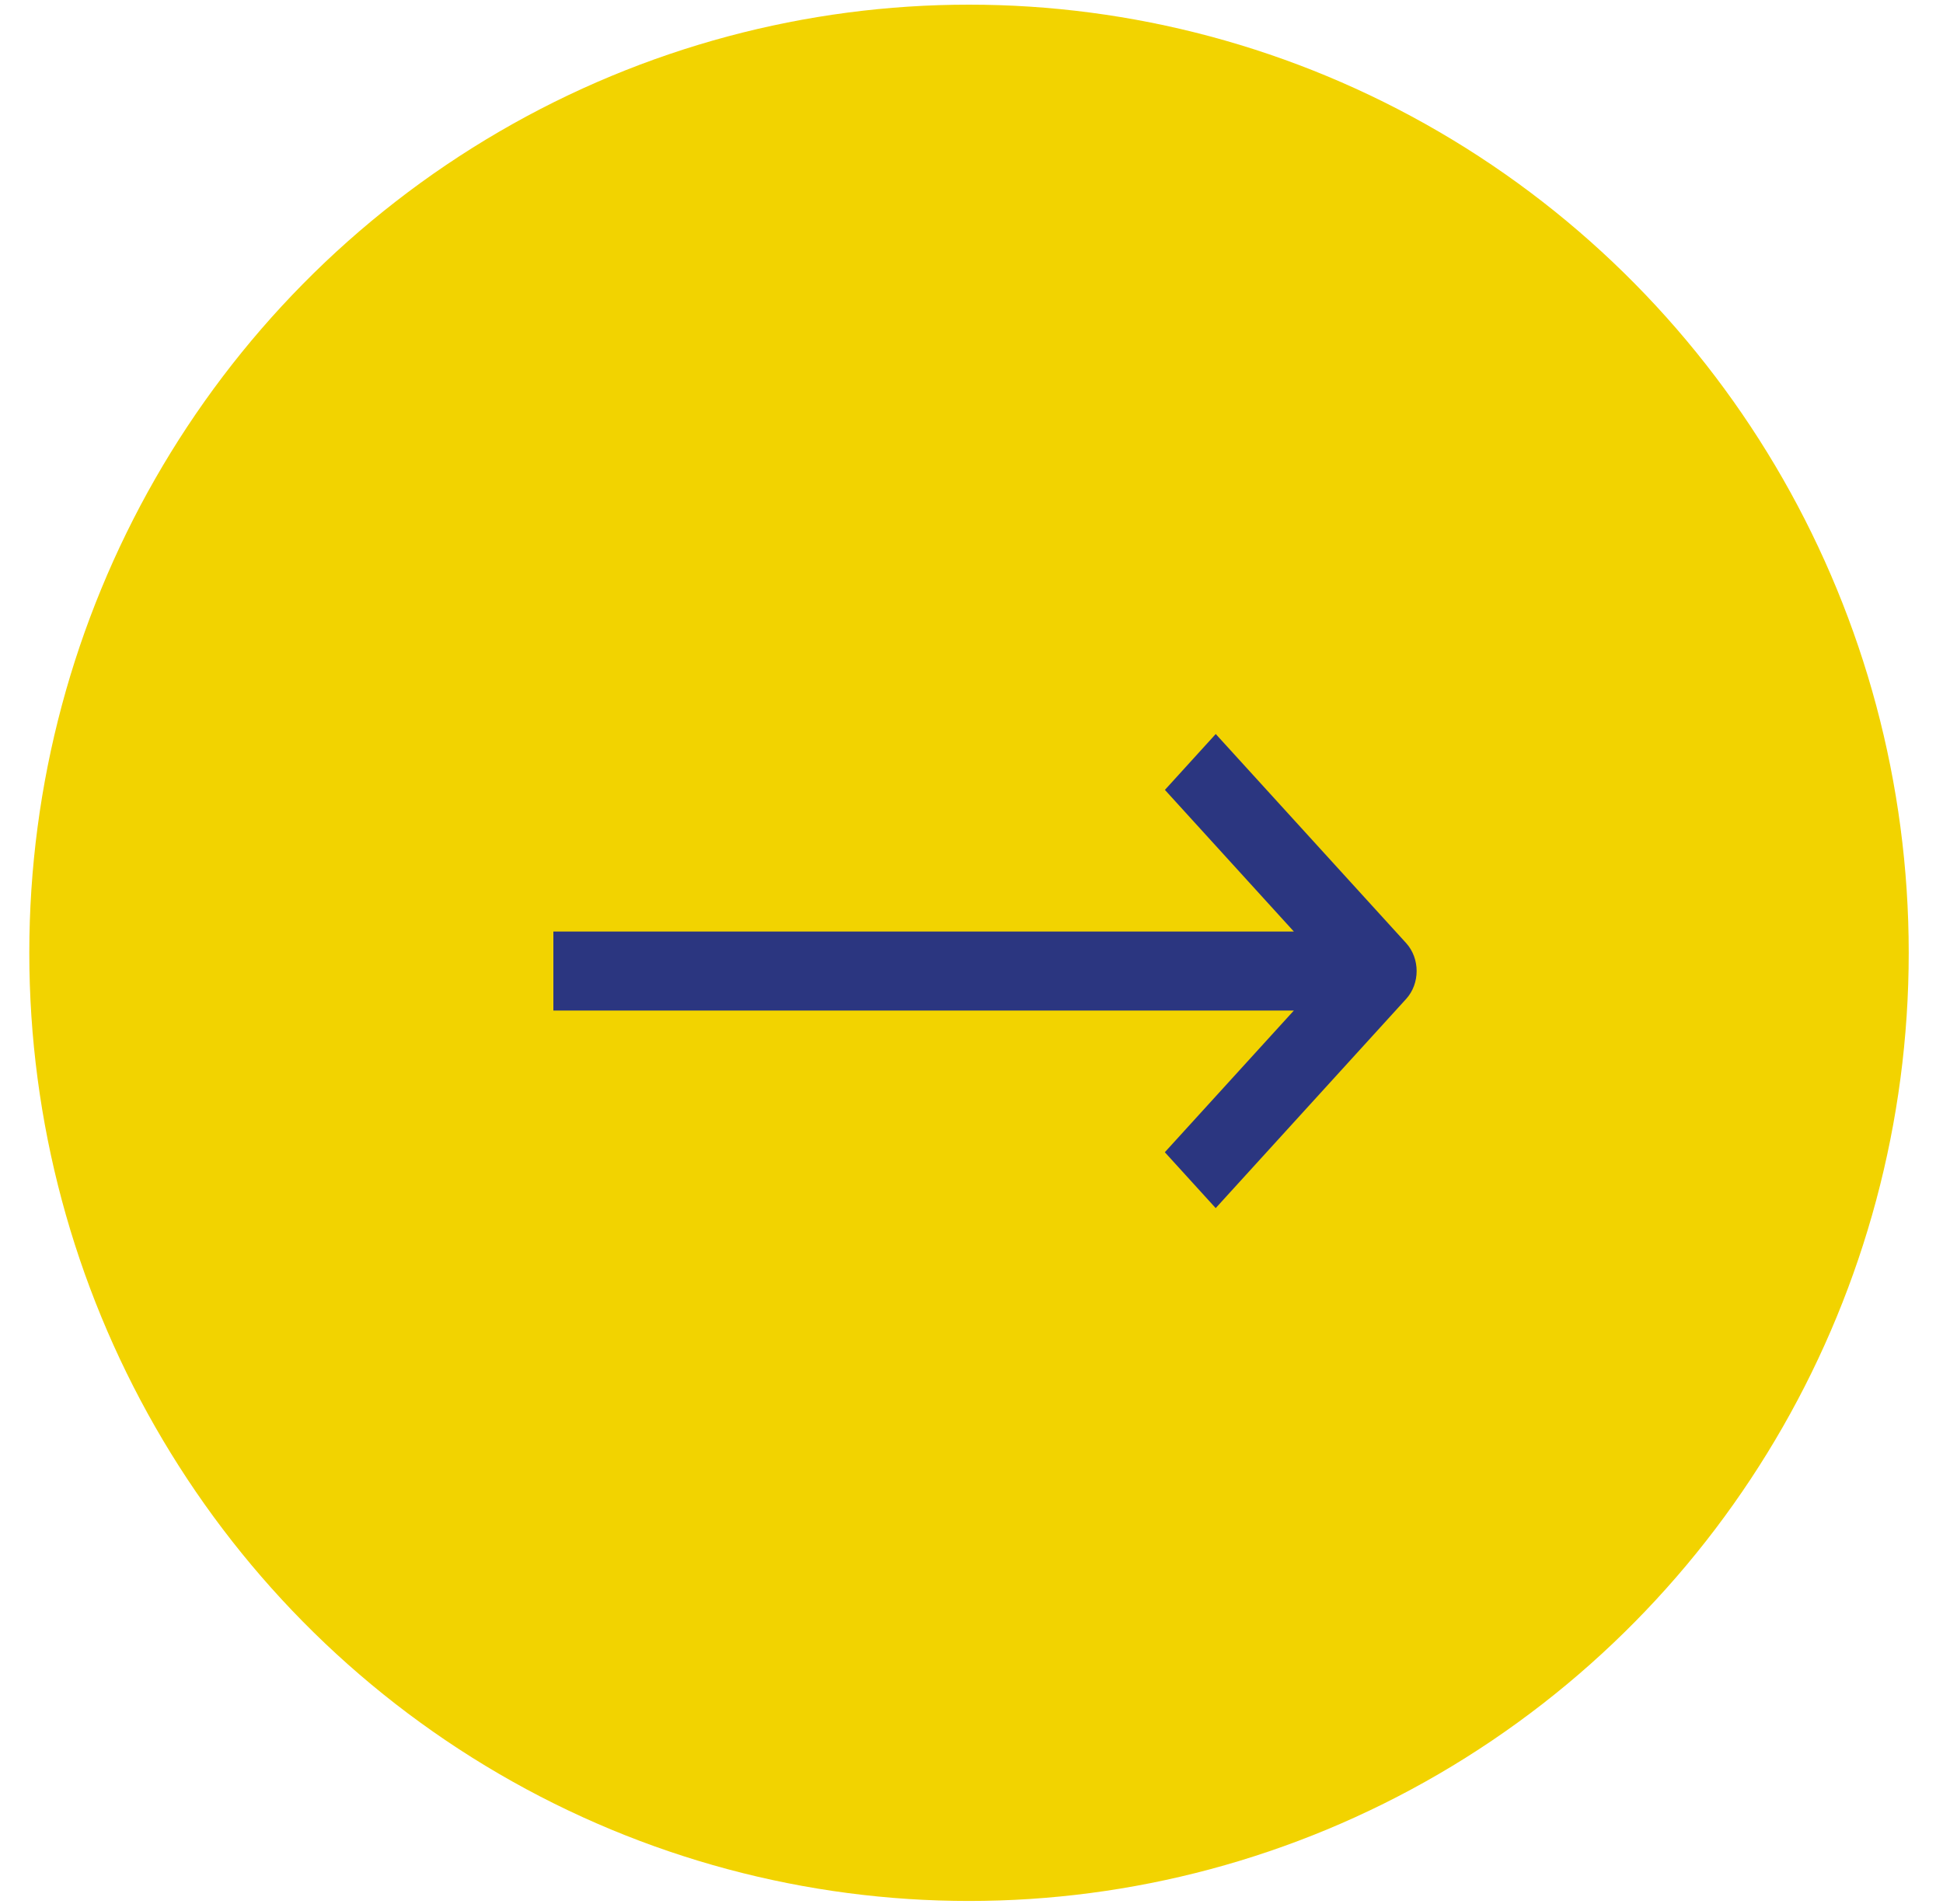
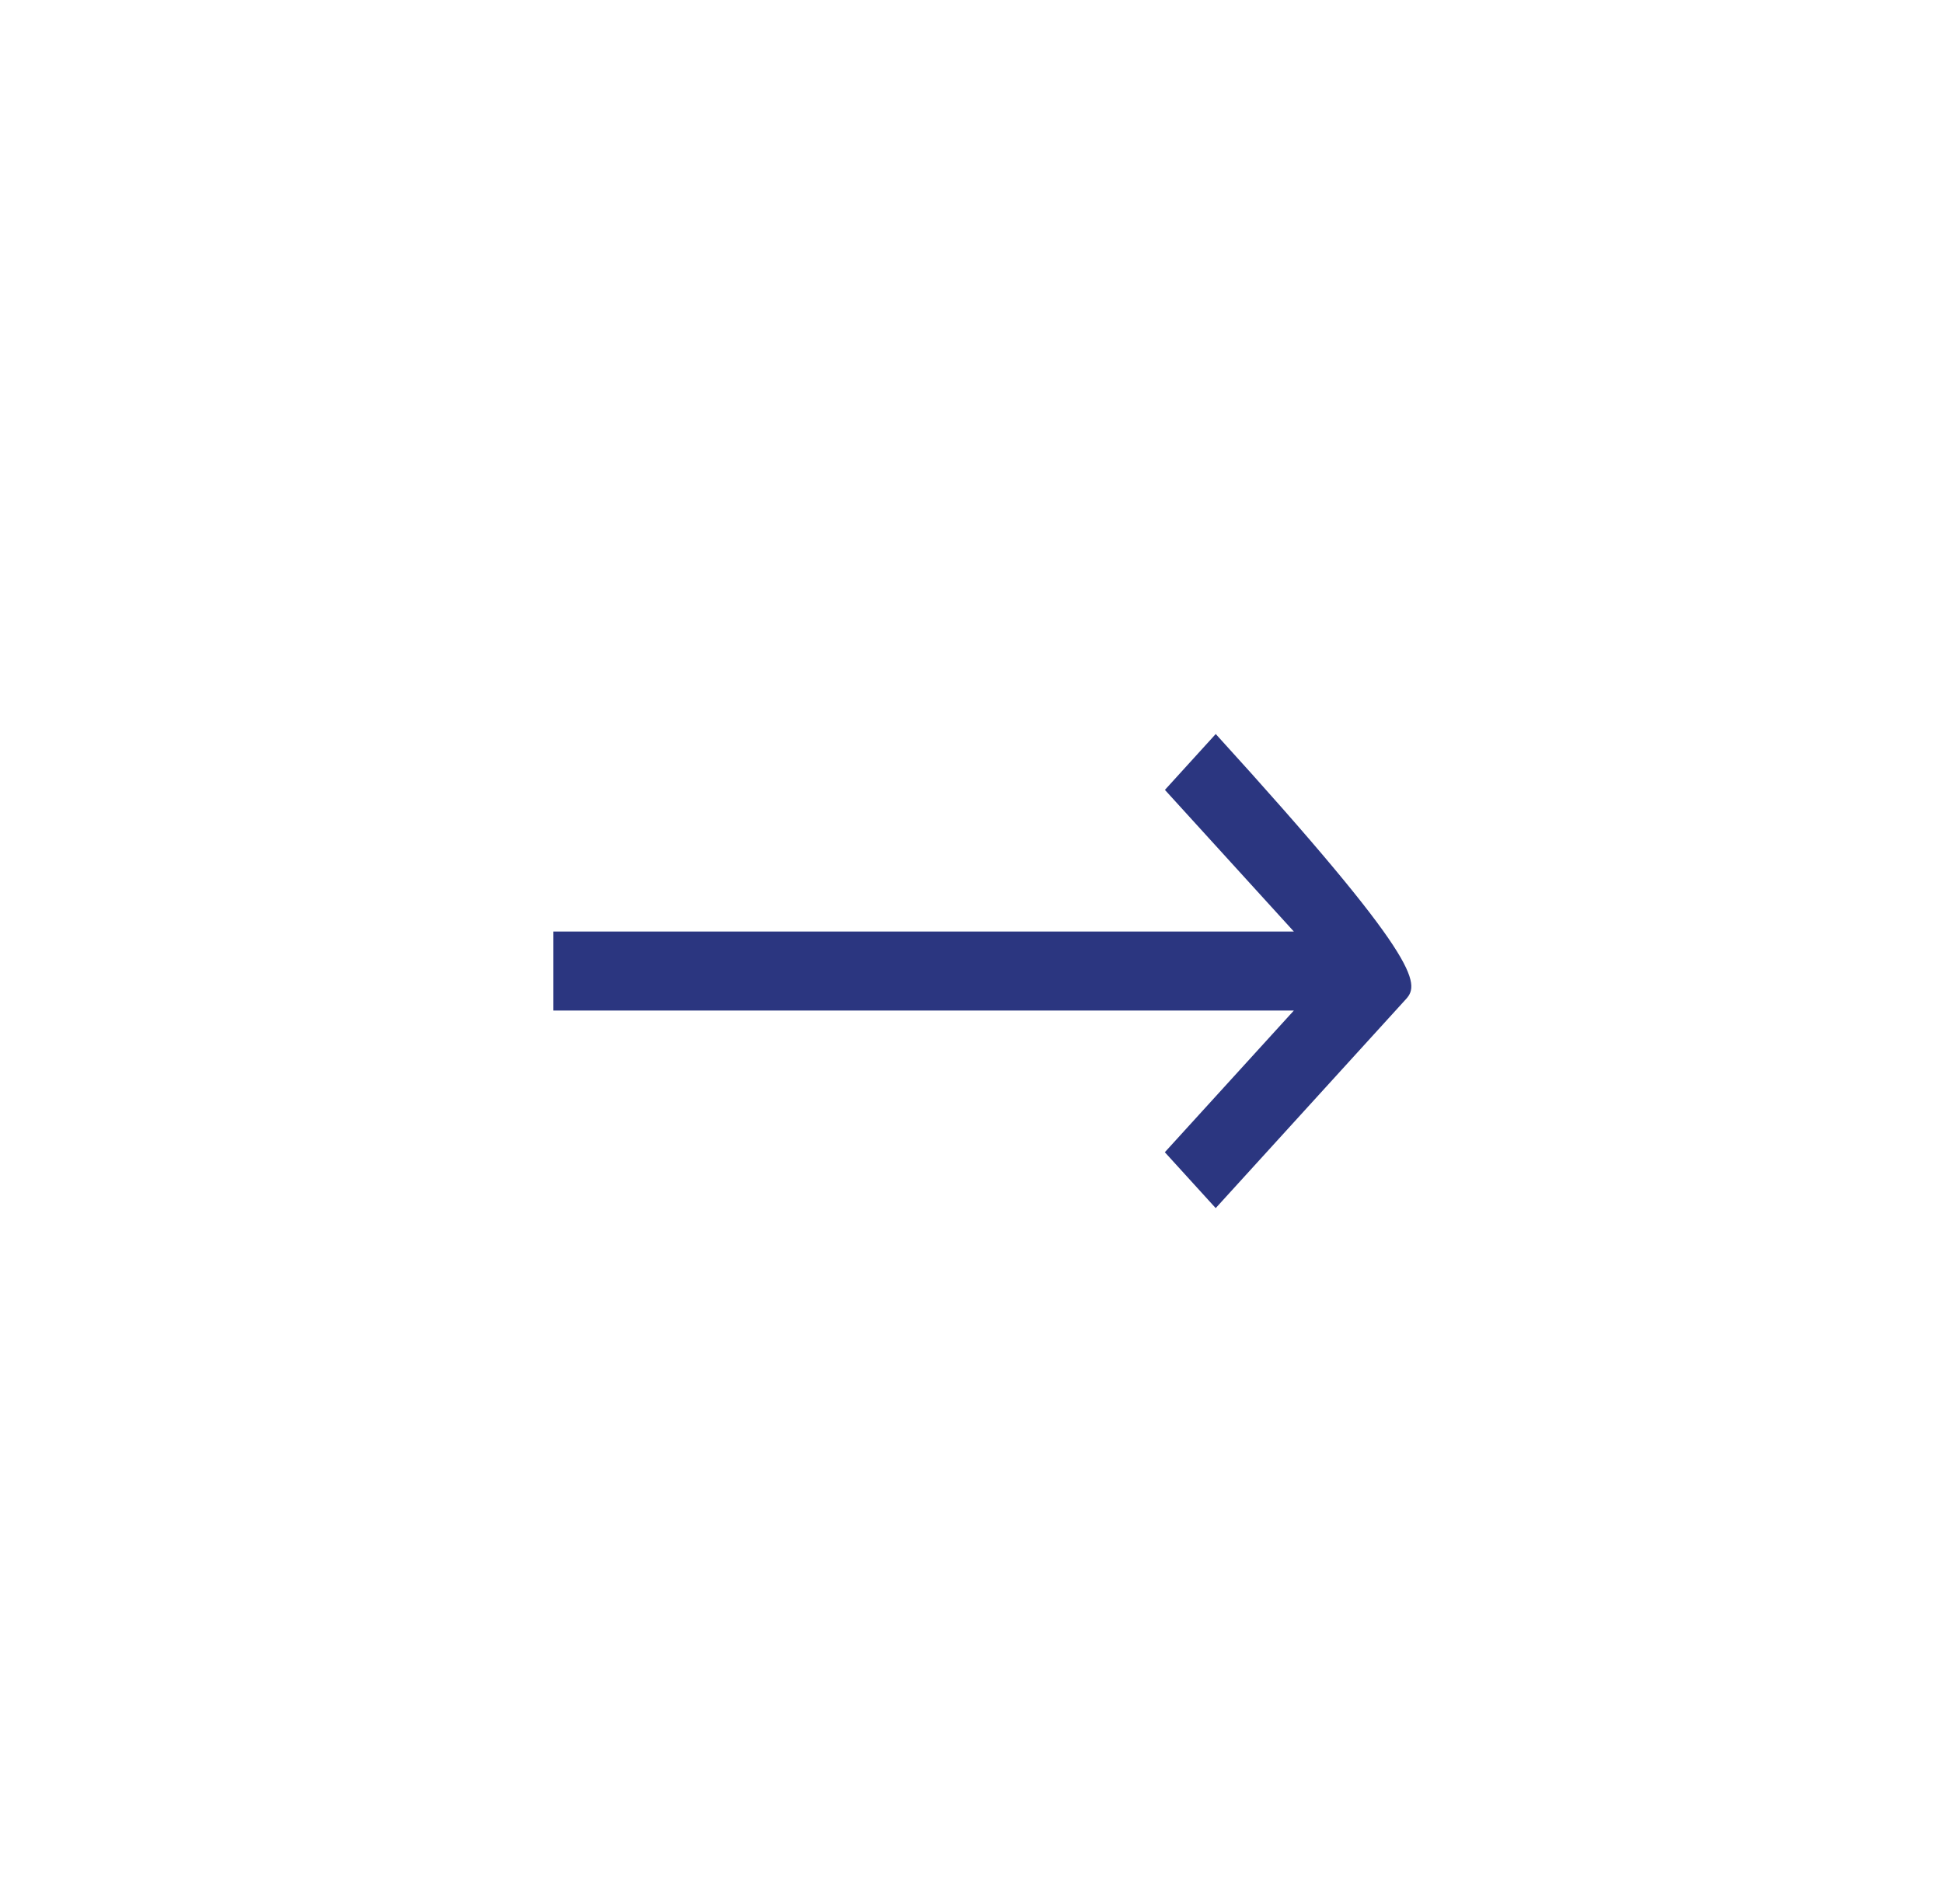
<svg xmlns="http://www.w3.org/2000/svg" width="50px" height="49px" viewBox="0 0 50 49" version="1.1">
  <title>Group 5</title>
  <desc>Created with Sketch.</desc>
  <defs />
  <g id="Page-1" stroke="none" stroke-width="1" fill="none" fill-rule="evenodd">
    <g id="CLA" transform="translate(-503, -1371)" fill-rule="nonzero">
      <g id="Group-7" transform="translate(261, 1083)">
        <g id="Group-5" transform="translate(242.754, 288.12)">
-           <ellipse id="Oval" fill="#F2D300" cx="24.182" cy="24.401" rx="24.182" ry="24.401" />
-           <path d="M29.221,29.533 L32.541,25.887 L13.486,25.887 L13.486,23.853 L32.541,23.853 L29.223,20.208 L30.531,18.77 L35.431,24.151 C35.791,24.549 35.791,25.192 35.43,25.589 L30.53,30.971 L29.221,29.533 Z" id="Path" fill="#2B3680" />
+           <path d="M29.221,29.533 L32.541,25.887 L13.486,25.887 L13.486,23.853 L32.541,23.853 L29.223,20.208 L30.531,18.77 C35.791,24.549 35.791,25.192 35.43,25.589 L30.53,30.971 L29.221,29.533 Z" id="Path" fill="#2B3680" />
        </g>
      </g>
    </g>
  </g>
</svg>